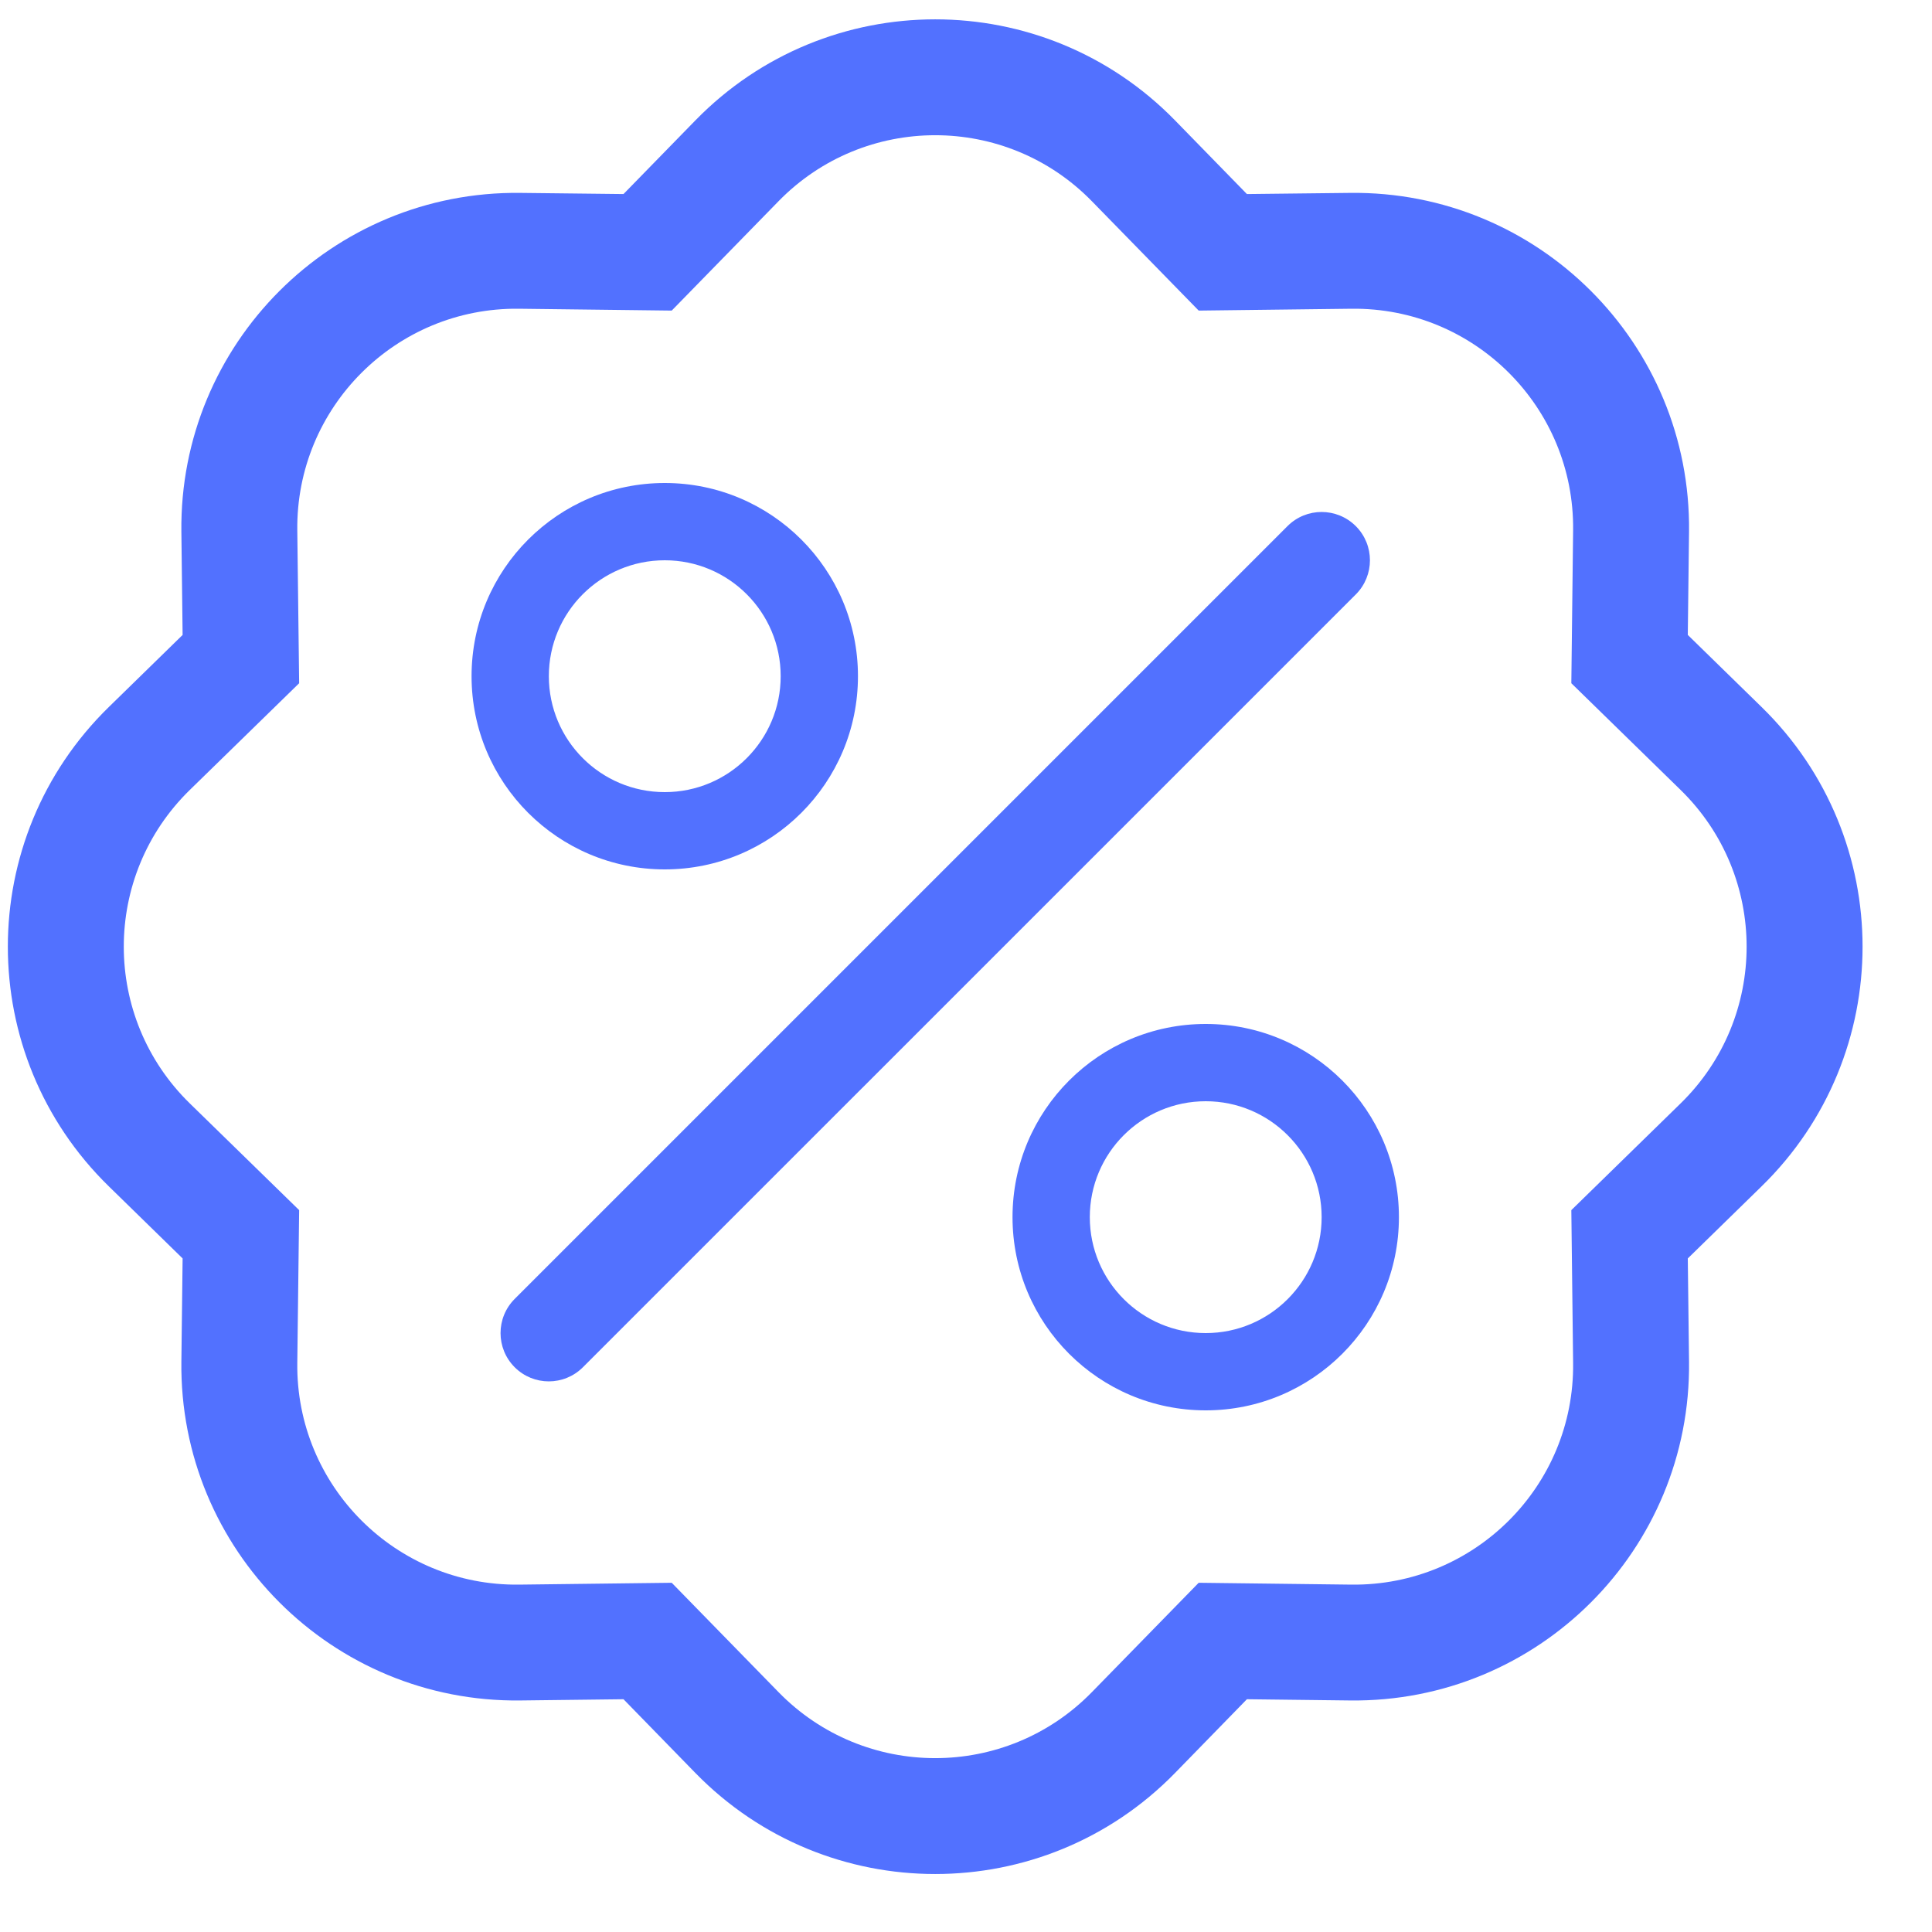
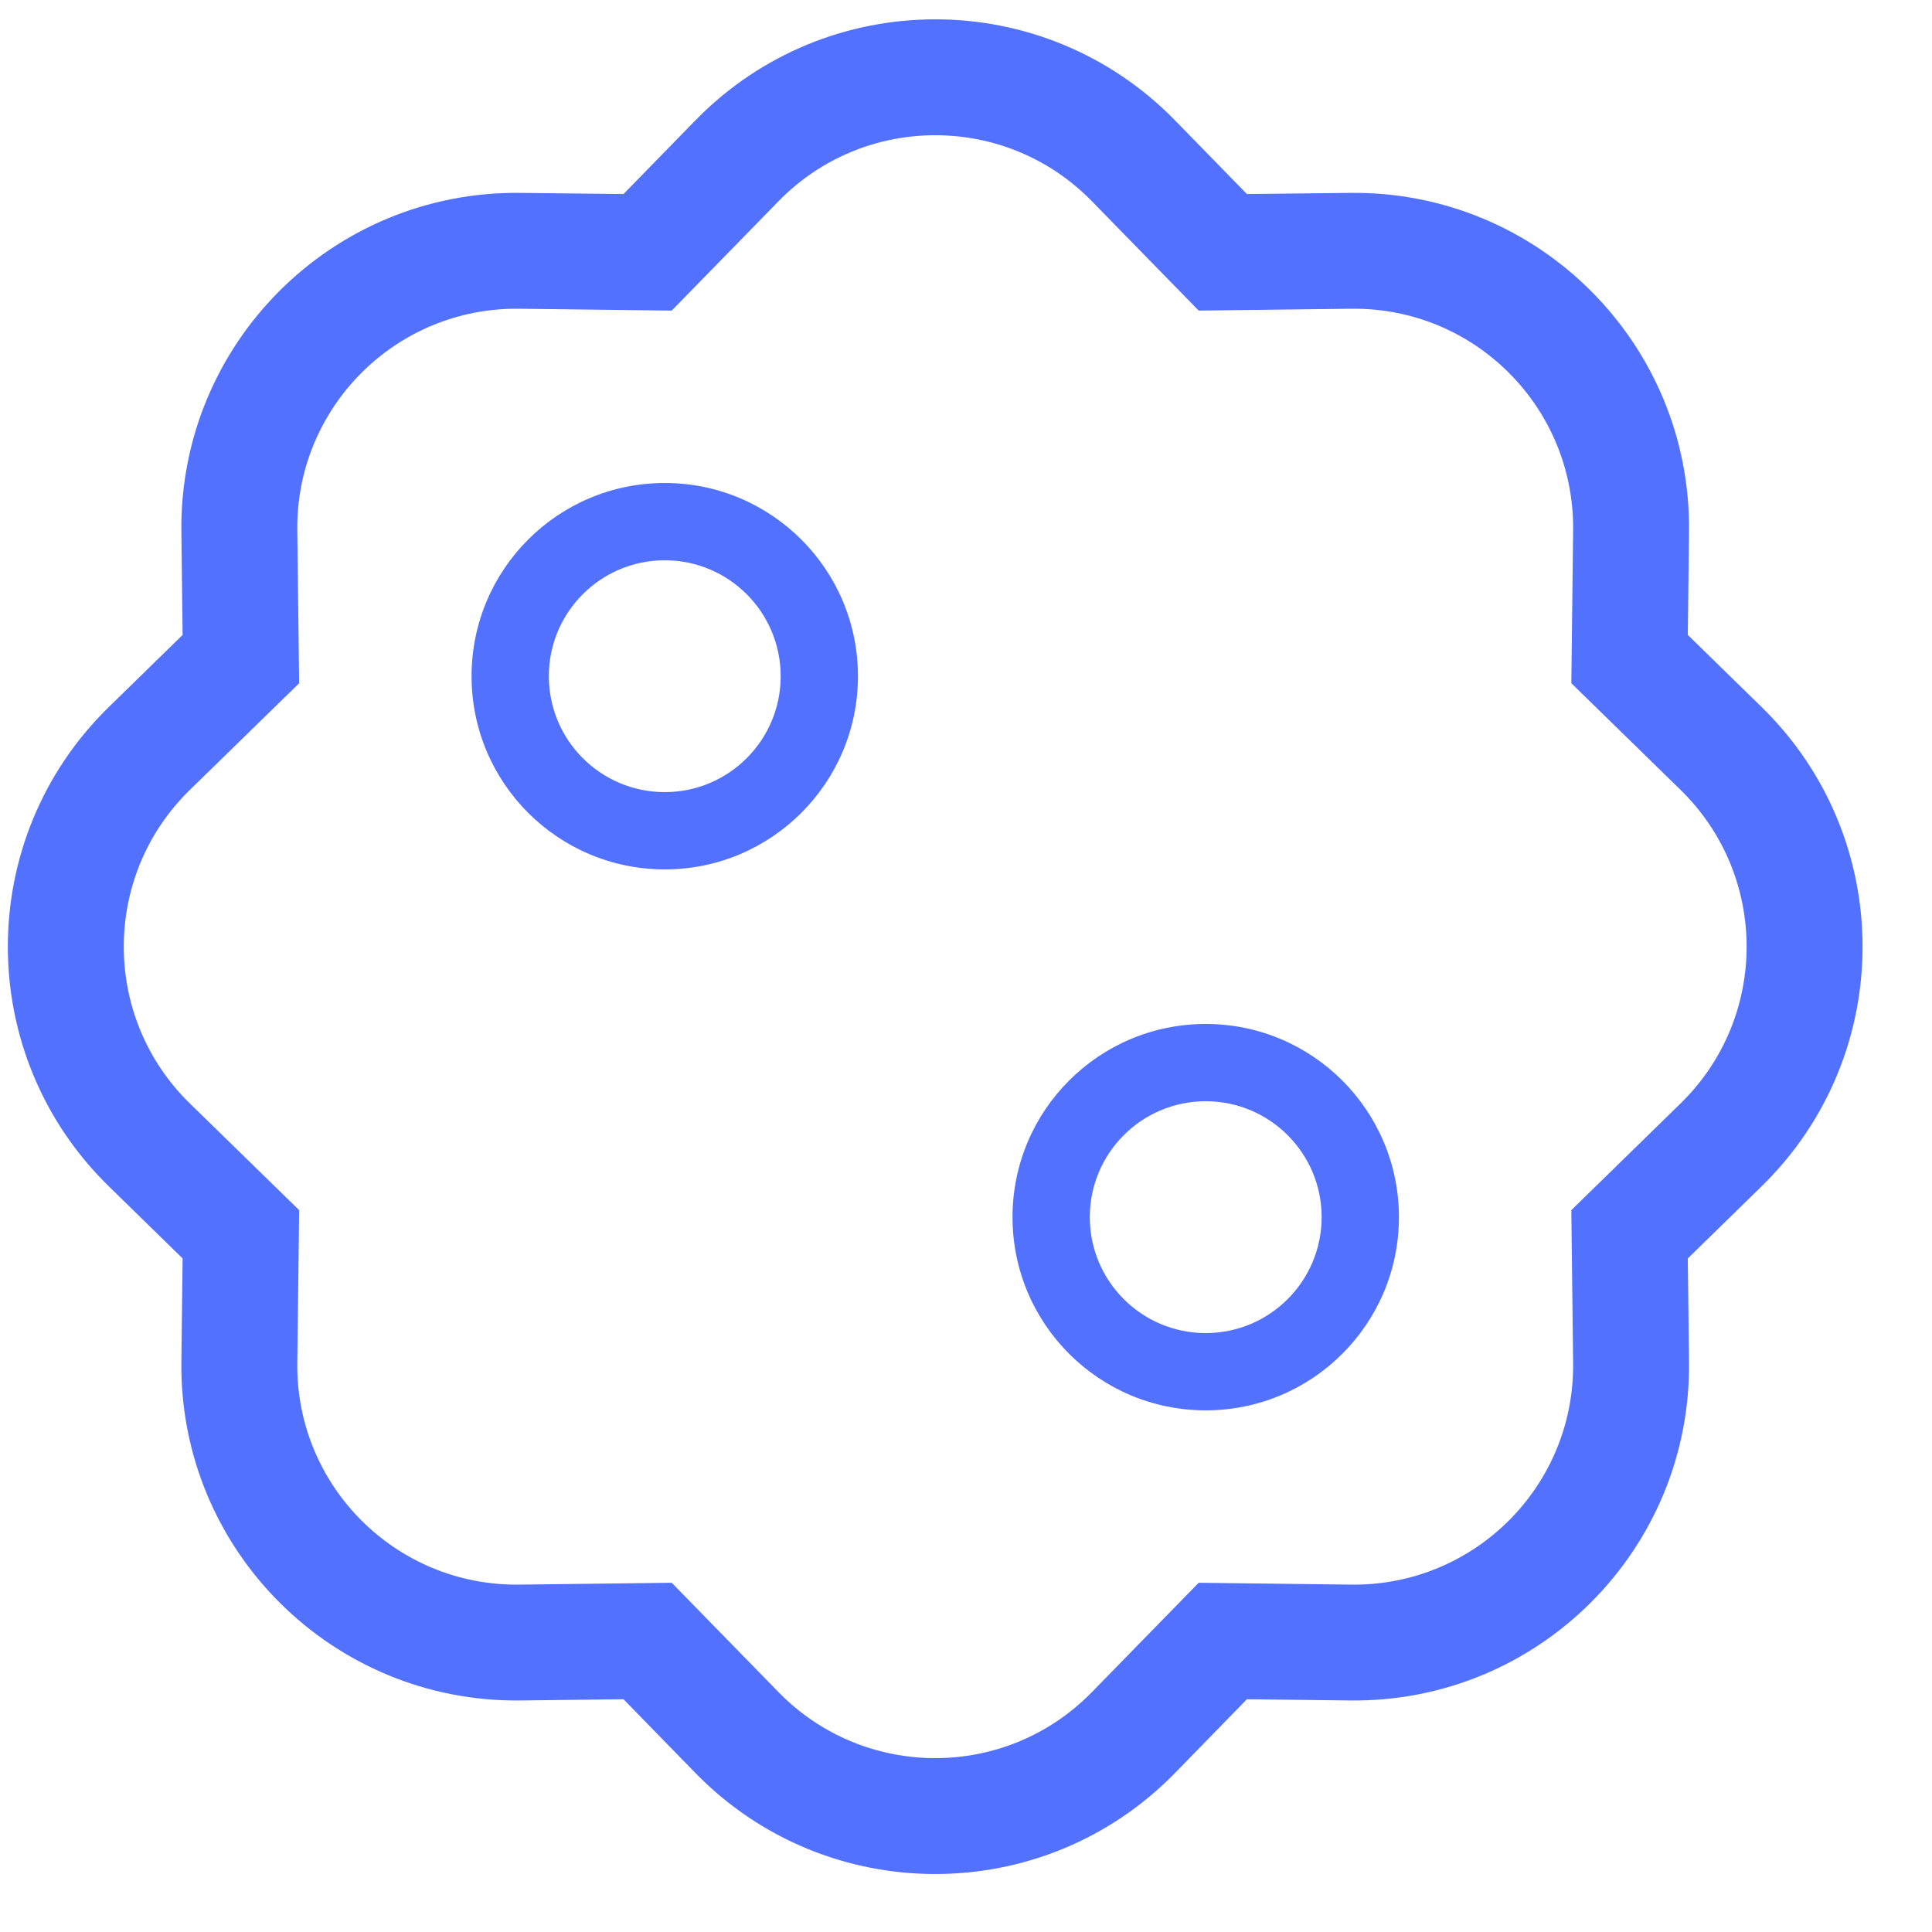
<svg xmlns="http://www.w3.org/2000/svg" width="25" height="25" viewBox="0 0 25 25" fill="none">
-   <path d="M17.544 6.808C17.788 7.052 17.788 7.448 17.544 7.692L7.543 17.692C7.299 17.936 6.904 17.936 6.66 17.692C6.416 17.448 6.416 17.052 6.66 16.808L16.66 6.808C16.904 6.564 17.299 6.564 17.544 6.808Z" fill="#5271FF" />
  <path d="M8.602 10.25C7.773 10.25 7.102 9.578 7.102 8.75C7.102 7.922 7.773 7.25 8.602 7.25C9.43 7.25 10.102 7.922 10.102 8.75C10.102 9.578 9.43 10.25 8.602 10.25ZM8.602 11.25C9.982 11.25 11.102 10.131 11.102 8.75C11.102 7.369 9.982 6.25 8.602 6.25C7.221 6.25 6.102 7.369 6.102 8.75C6.102 10.131 7.221 11.25 8.602 11.25Z" fill="#5271FF" />
  <path d="M15.602 17.25C14.773 17.25 14.102 16.578 14.102 15.75C14.102 14.922 14.773 14.25 15.602 14.25C16.43 14.25 17.102 14.922 17.102 15.75C17.102 16.578 16.43 17.25 15.602 17.25ZM15.602 18.25C16.982 18.25 18.102 17.131 18.102 15.75C18.102 14.369 16.982 13.25 15.602 13.25C14.221 13.25 13.102 14.369 13.102 15.75C13.102 17.131 14.221 18.25 15.602 18.25Z" fill="#5271FF" />
  <path d="M15.511 4.019L14.129 2.604L15.203 1.556L16.135 2.511L17.47 2.496C19.904 2.467 21.885 4.447 21.856 6.881L21.84 8.216L22.795 9.149C24.537 10.85 24.537 13.65 22.795 15.351L21.84 16.284L21.856 17.619C21.885 20.053 19.904 22.033 17.47 22.004L16.135 21.988L15.203 22.944C13.502 24.685 10.701 24.685 9 22.944L8.068 21.988L6.733 22.004C4.299 22.033 2.318 20.053 2.347 17.619L2.363 16.284L1.408 15.351C-0.334 13.65 -0.334 10.85 1.408 9.149L2.363 8.216L2.347 6.881C2.318 4.447 4.299 2.467 6.733 2.496L8.068 2.511L9 1.556C10.701 -0.185 13.502 -0.185 15.203 1.556L14.129 2.604C13.017 1.465 11.186 1.465 10.074 2.604L8.692 4.019L6.715 3.995C5.123 3.976 3.828 5.272 3.847 6.863L3.871 8.841L2.456 10.222C1.317 11.334 1.317 13.166 2.456 14.278L3.871 15.659L3.847 17.637C3.828 19.228 5.123 20.523 6.715 20.505L8.692 20.481L10.074 21.896C11.186 23.035 13.017 23.035 14.129 21.896L15.511 20.481L17.488 20.505C19.08 20.523 20.375 19.228 20.356 17.637L20.333 15.659L21.747 14.278C22.886 13.166 22.886 11.334 21.747 10.222L20.333 8.841L20.356 6.863C20.375 5.272 19.08 3.976 17.488 3.995L15.511 4.019Z" fill="#5271FF" />
</svg>